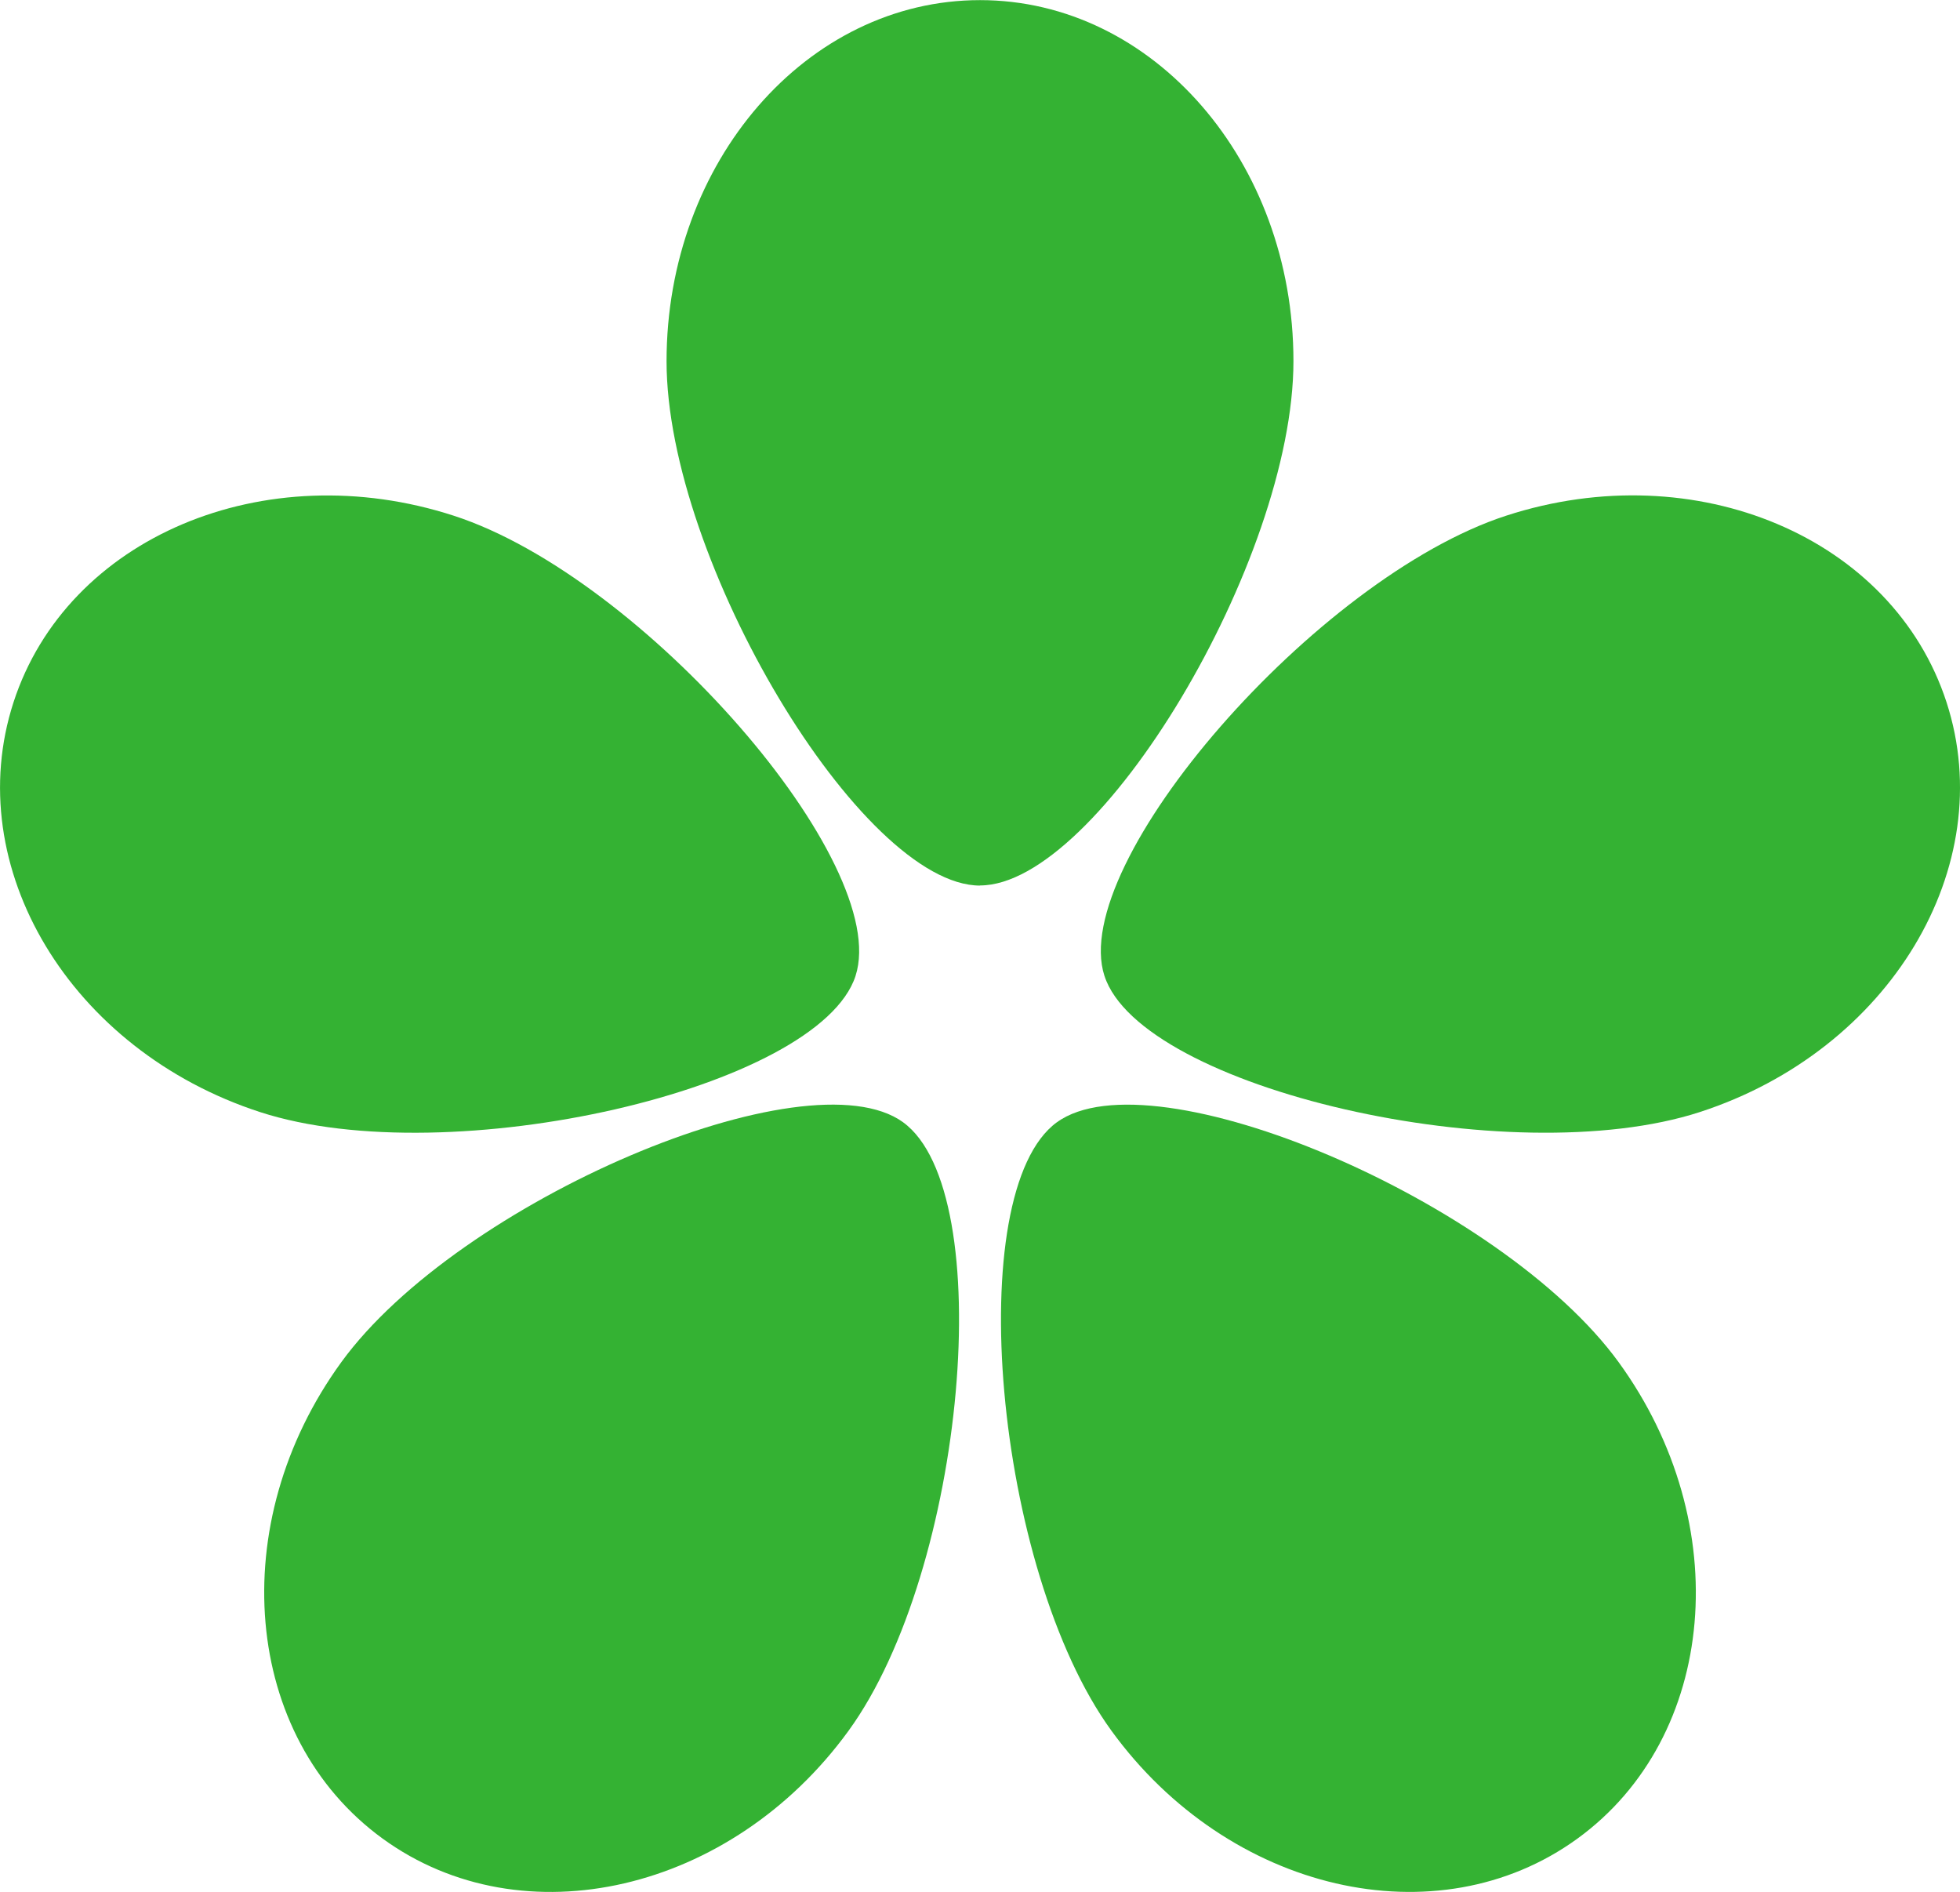
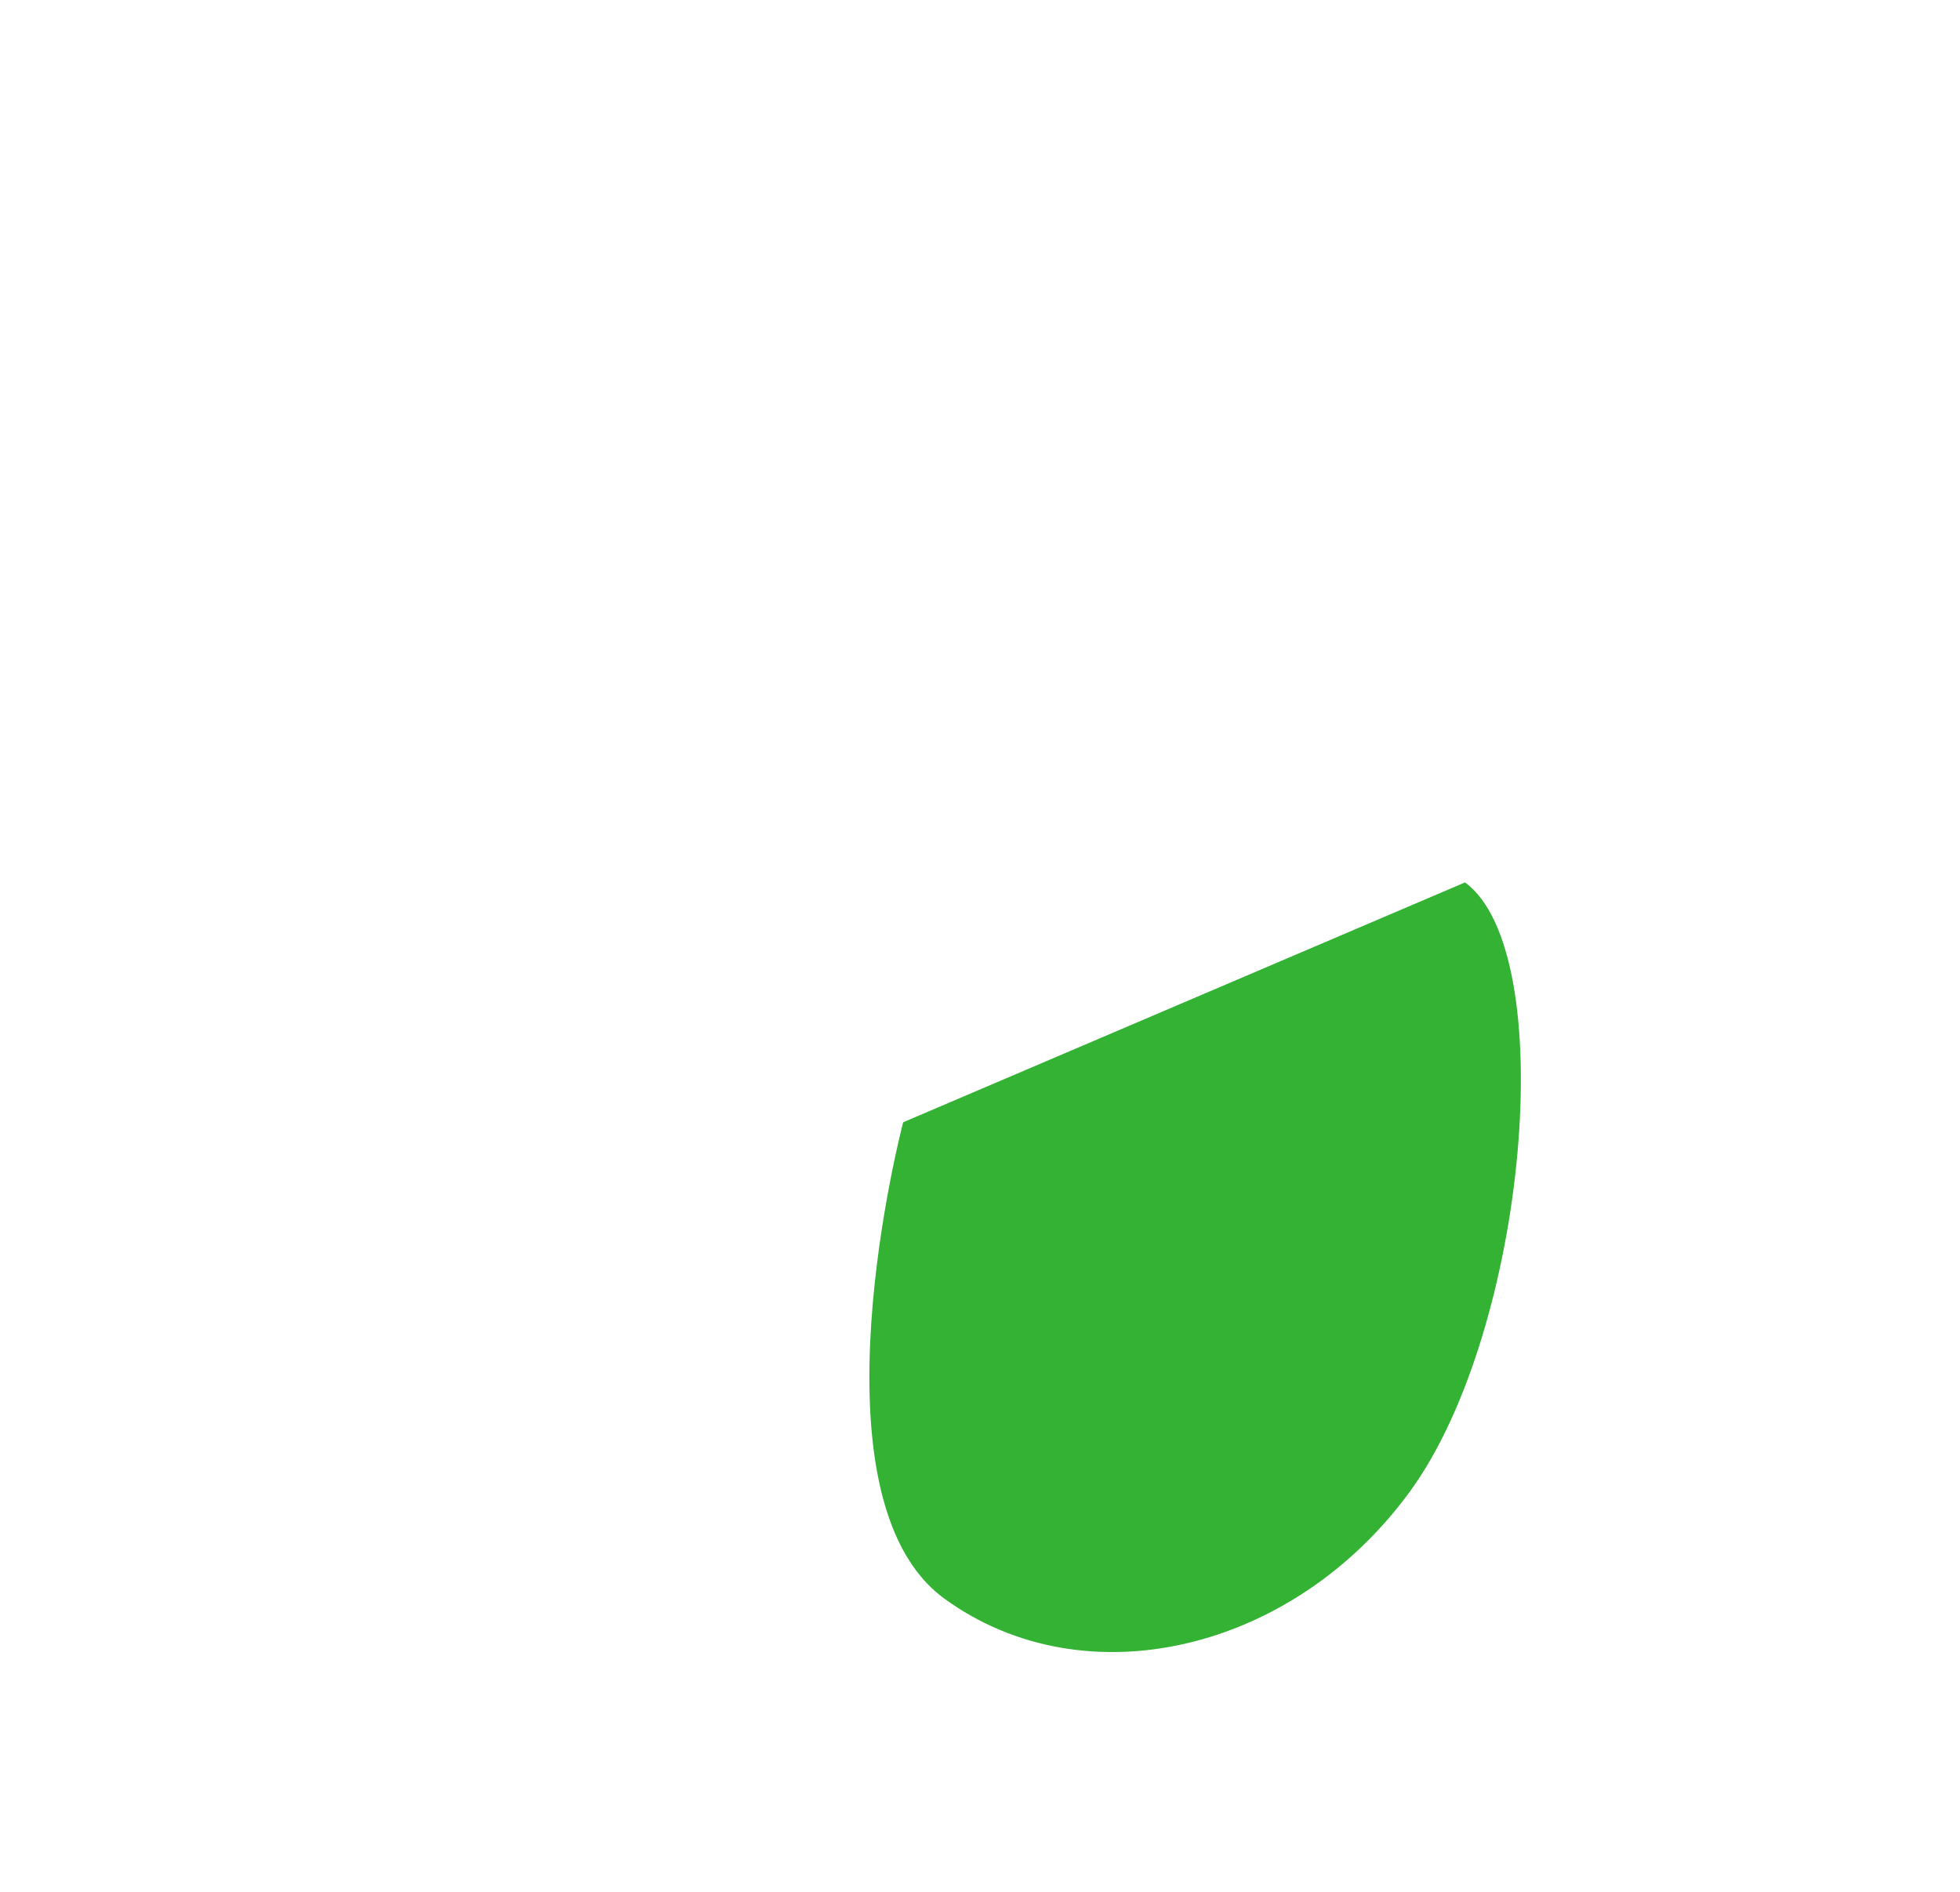
<svg xmlns="http://www.w3.org/2000/svg" width="63.359" height="61.151" viewBox="0 0 63.359 61.151">
  <g id="Group_712" data-name="Group 712" transform="translate(-975.057 -3018)">
-     <path id="Path_85" data-name="Path 85" d="M386.982,302.116c3.826,0,10.132-10.5,10.132-16.948S392.578,273.5,386.982,273.5s-10.133,5.226-10.133,11.672,6.305,16.948,10.133,16.948" transform="translate(619.755 2744.504)" fill="#34B233" />
-     <path id="Path_86" data-name="Path 86" d="M387.49,301.671c1.183-3.641-6.854-12.883-12.985-14.873s-12.505.705-14.234,6.029,1.84,11.254,7.969,13.246,18.067-.762,19.25-4.4" transform="translate(615.223 2747.872)" fill="#34B233" />
-     <path id="Path_87" data-name="Path 87" d="M387.232,302.261c-3.1-2.252-14.372,2.538-18.162,7.754s-3.19,12.11,1.337,15.4,11.271,1.729,15.06-3.486,4.86-17.419,1.765-19.667" transform="translate(617.02 2752.014)" fill="#34B233" />
-     <path id="Path_88" data-name="Path 88" d="M388.052,301.671c1.184,3.641,13.118,6.394,19.25,4.4s9.7-7.924,7.97-13.246-8.1-8.022-14.234-6.029-14.169,11.233-12.987,14.873" transform="translate(622.708 2747.872)" fill="#34B233" />
-     <path id="Path_89" data-name="Path 89" d="M387.193,302.26c-3.095,2.249-2.025,14.452,1.764,19.668s10.531,6.775,15.061,3.488,5.126-10.185,1.335-15.4-15.062-10.005-18.16-7.755" transform="translate(622.029 2752.014)" fill="#34B233" />
+     <path id="Path_87" data-name="Path 87" d="M387.232,302.261s-3.19,12.11,1.337,15.4,11.271,1.729,15.06-3.486,4.86-17.419,1.765-19.667" transform="translate(617.02 2752.014)" fill="#34B233" />
  </g>
</svg>